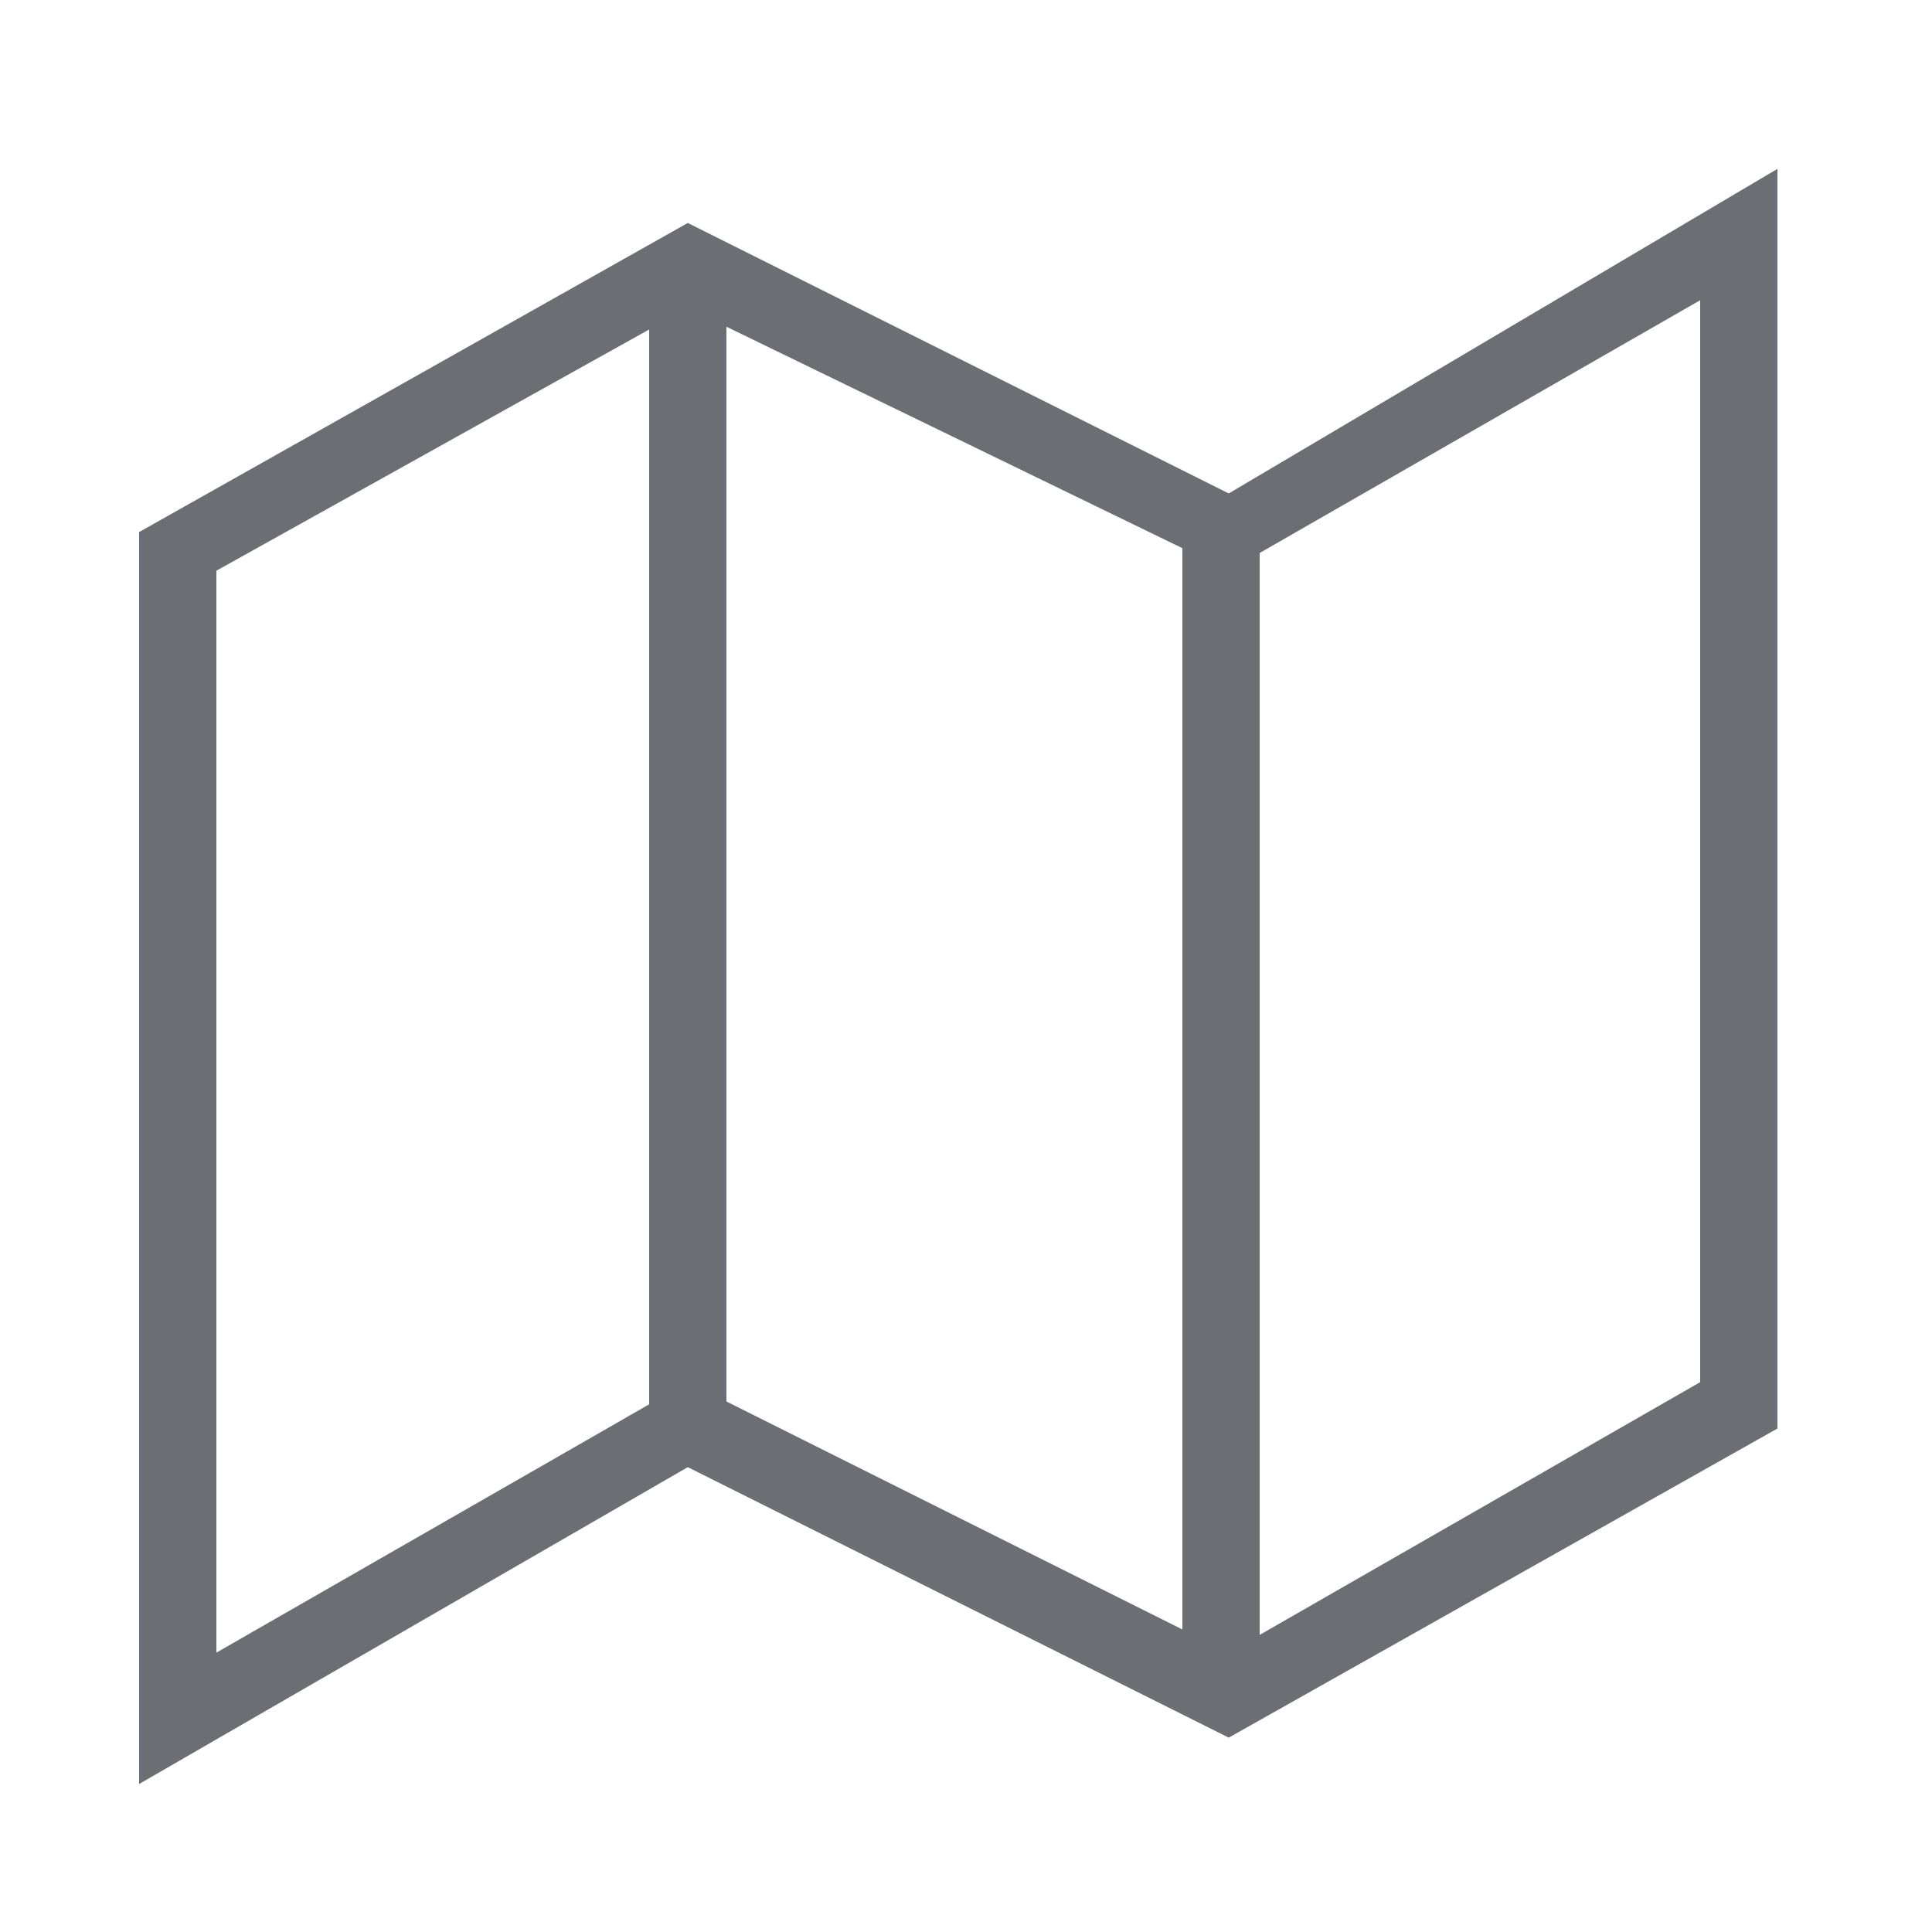
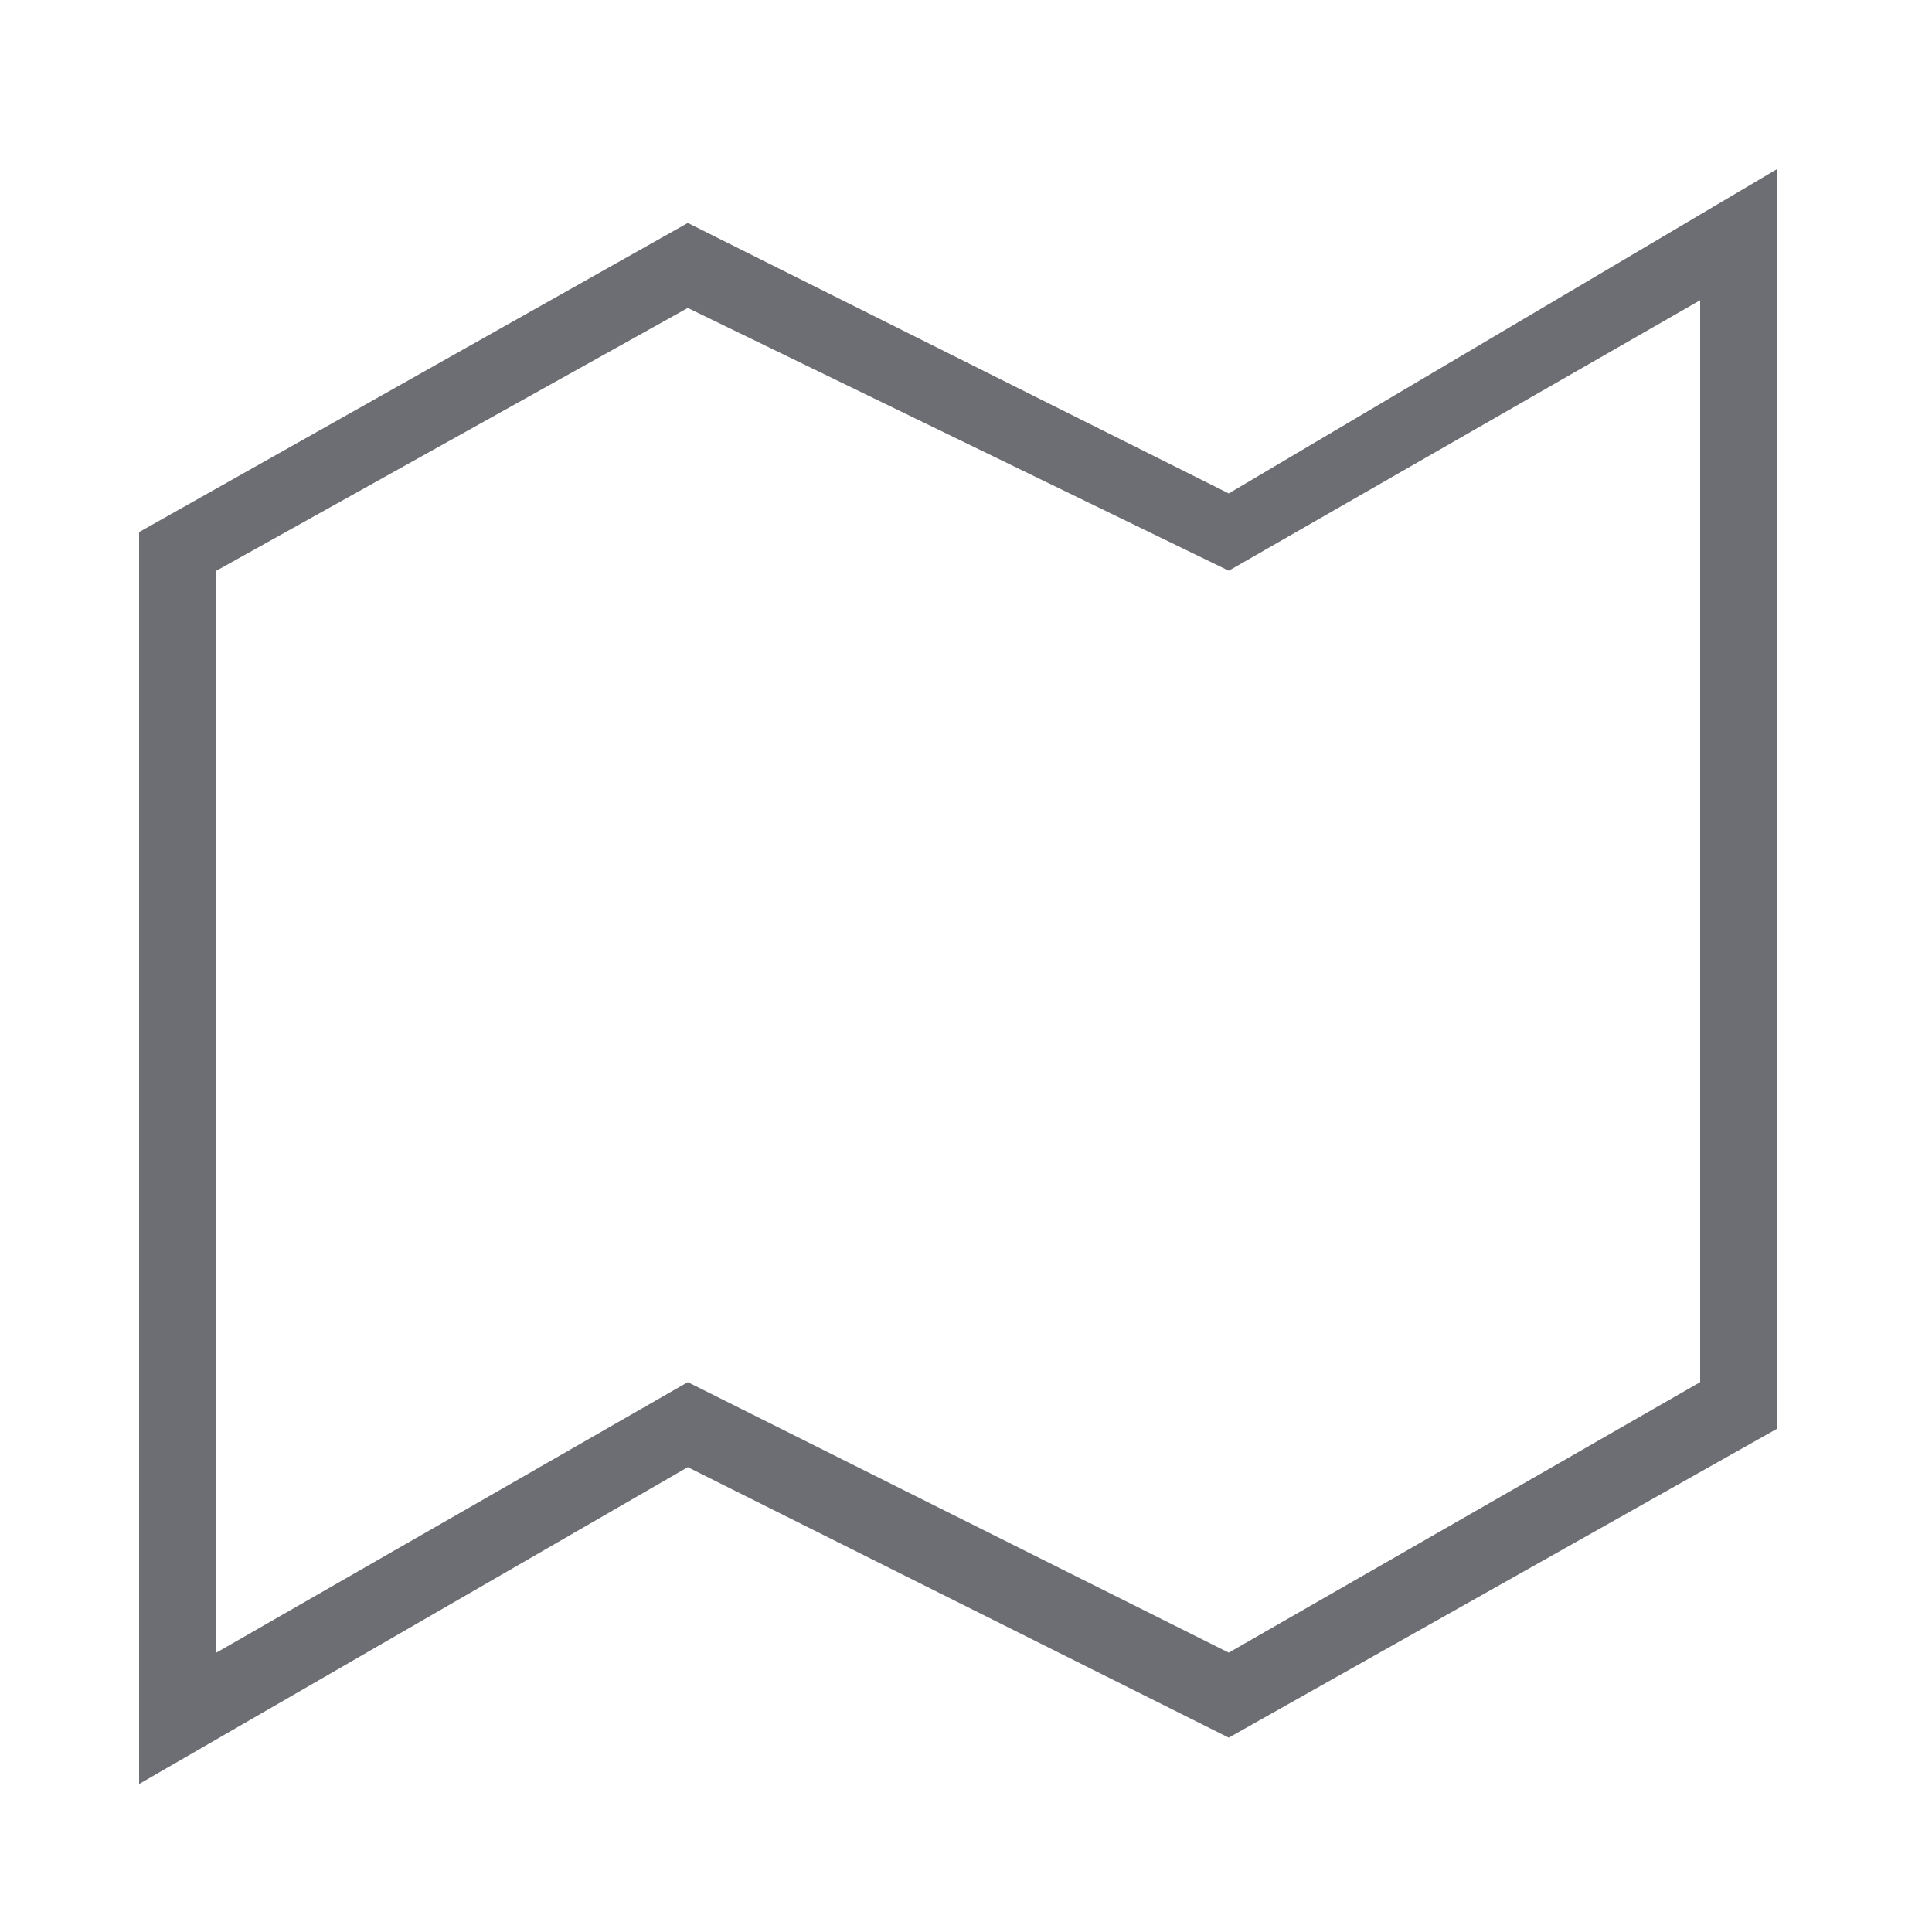
<svg xmlns="http://www.w3.org/2000/svg" version="1.1" id="Layer_1" x="0px" y="0px" viewBox="0 0 25 25" style="enable-background:new 0 0 25 25;" xml:space="preserve">
  <style type="text/css">
	.st0{fill:none;}
	.st1{fill:#6C6E73;}
</style>
  <g id="Icon_feather-map" transform="translate(1.5 2.585)">
    <g id="Path_56" transform="translate(-1.5 -3)">
-       <path class="st0" d="M2.8,7.8v14l6.1-3.5l7,3.5l6.1-3.5v-14l-6.1,3.5l-7-3.5L2.8,7.8z" />
      <path class="st1" d="M8.9,4.4L2.8,7.8v14l6.1-3.5l7,3.5l6.1-3.5v-14l-6.1,3.5L8.9,4.4 M23,2.6v16.3l-7.1,4l-7-3.5l-7.1,4.1V7.3    l7.1-4l7,3.5L23,2.6z" />
    </g>
-     <rect x="6.9" y="0.9" class="st1" width="1" height="15" />
-     <rect x="13.8" y="4.3" class="st1" width="1" height="15" />
  </g>
</svg>